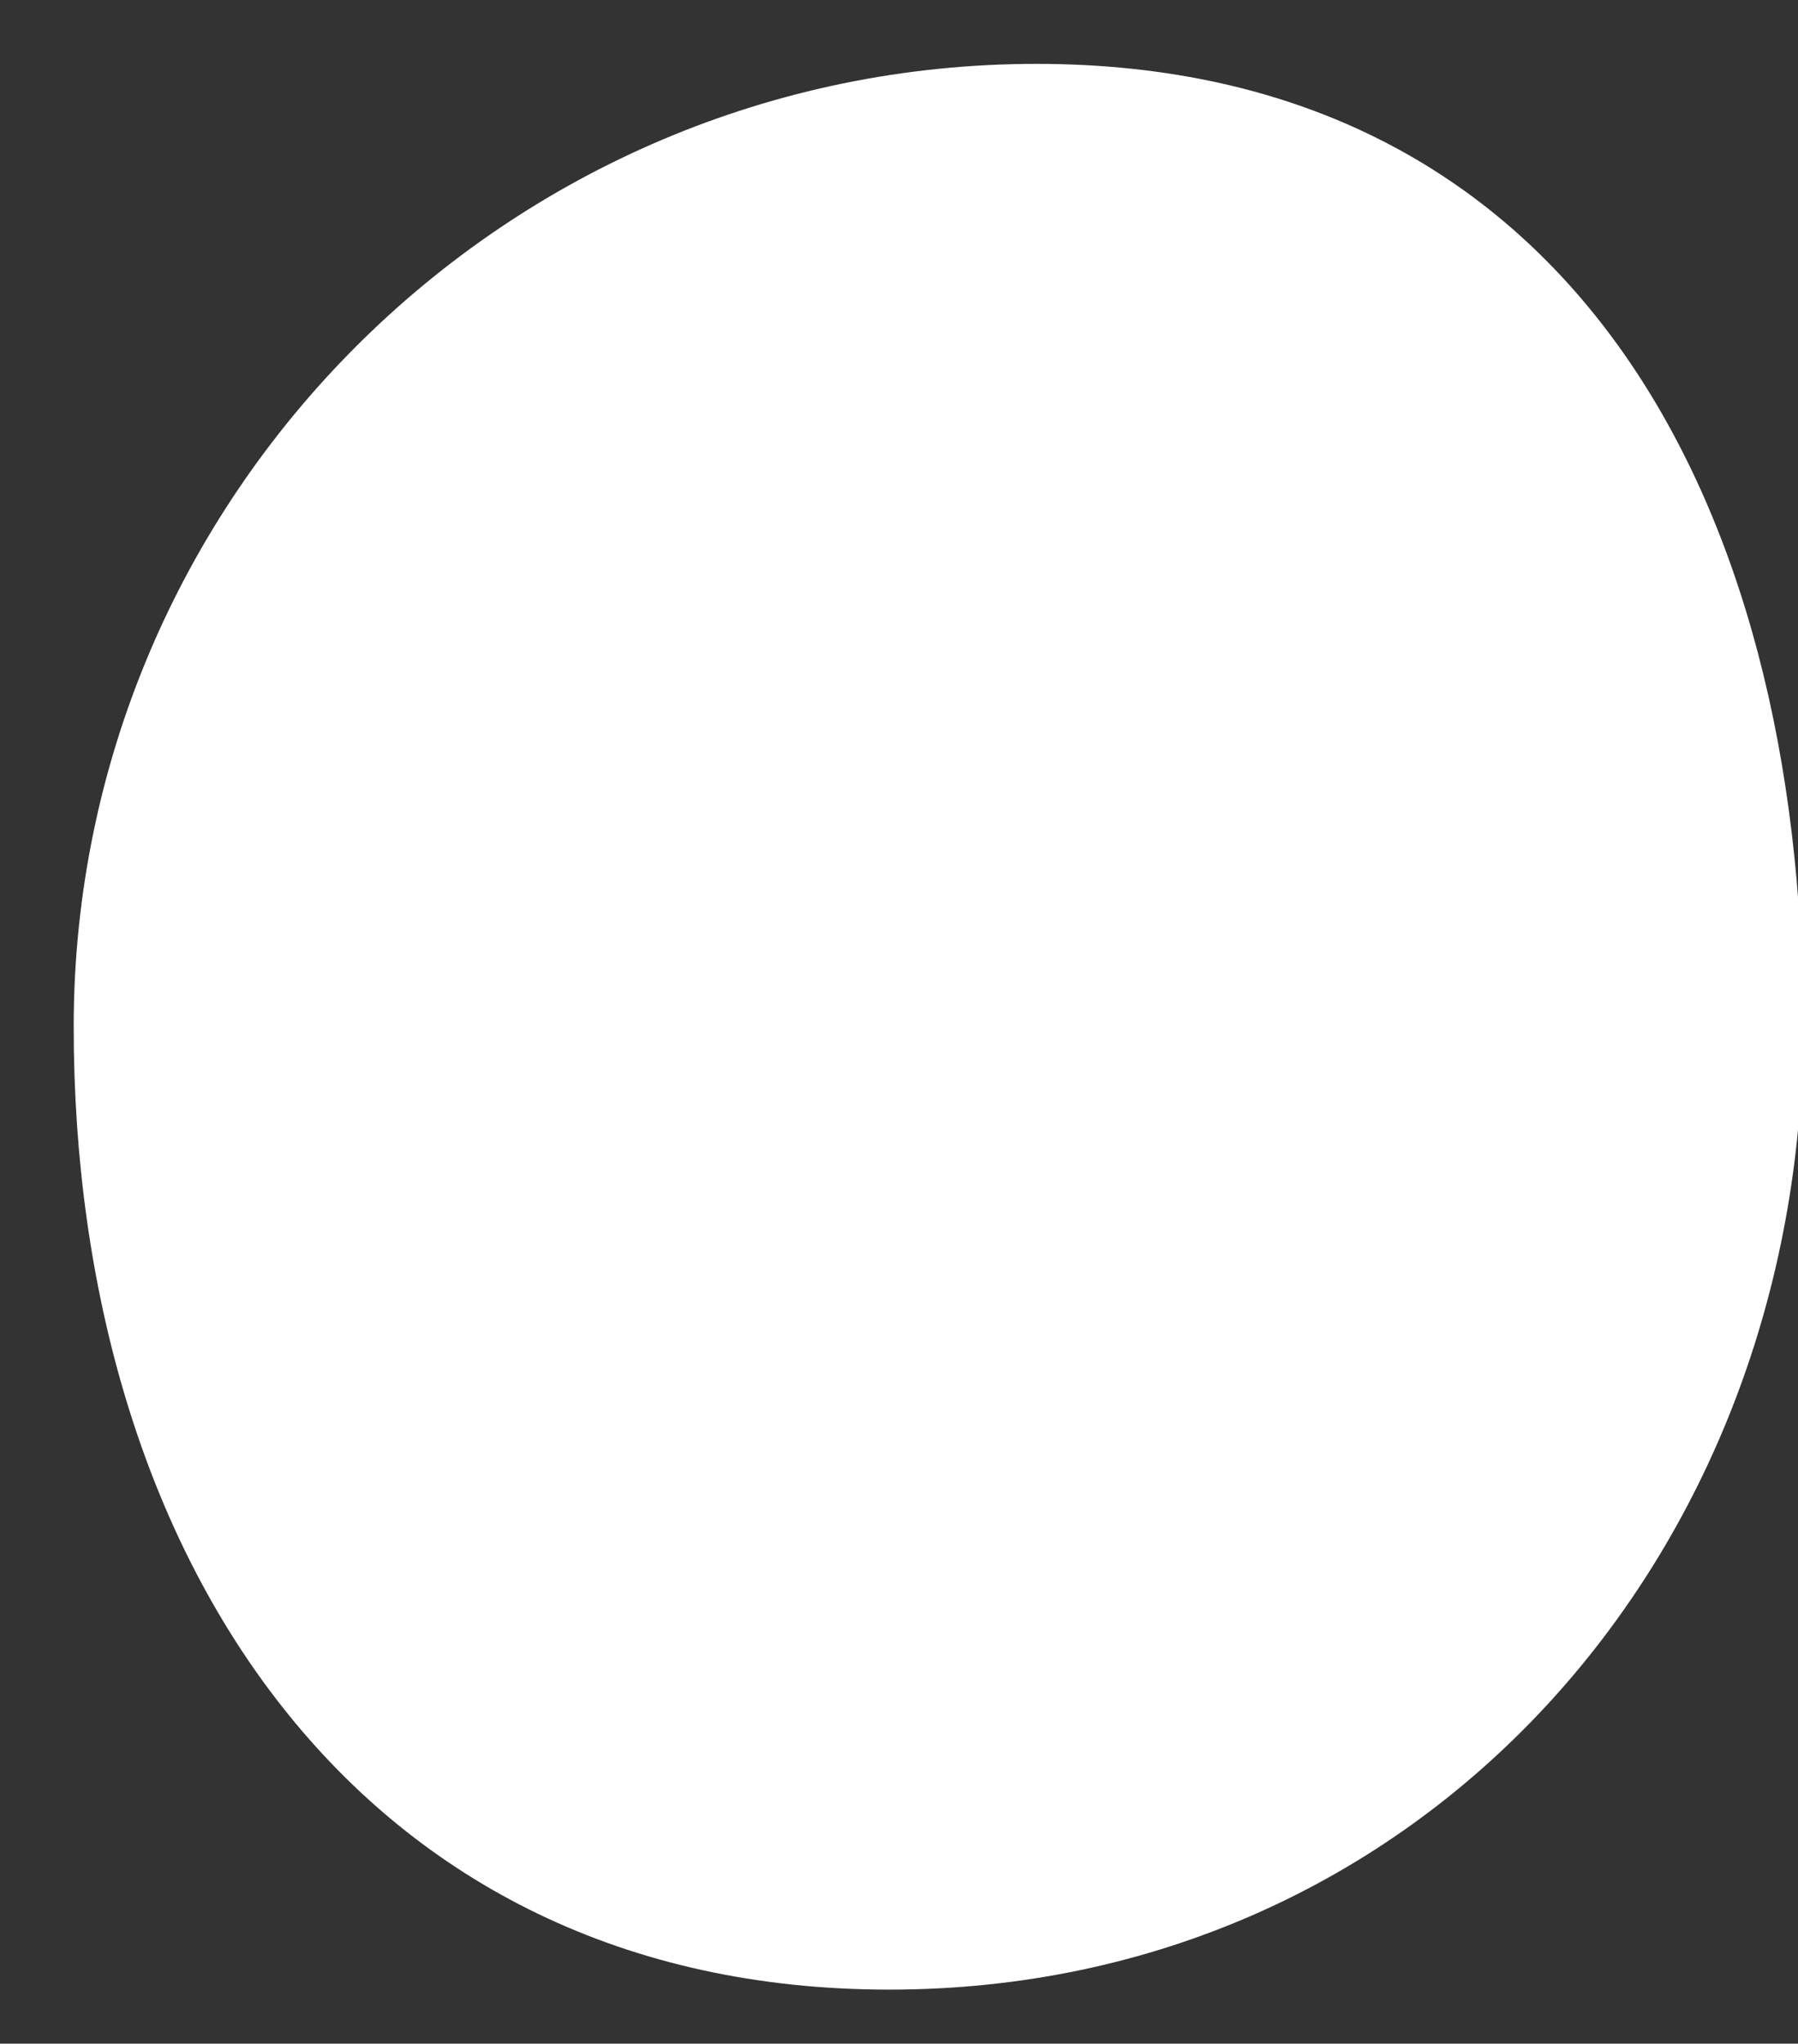
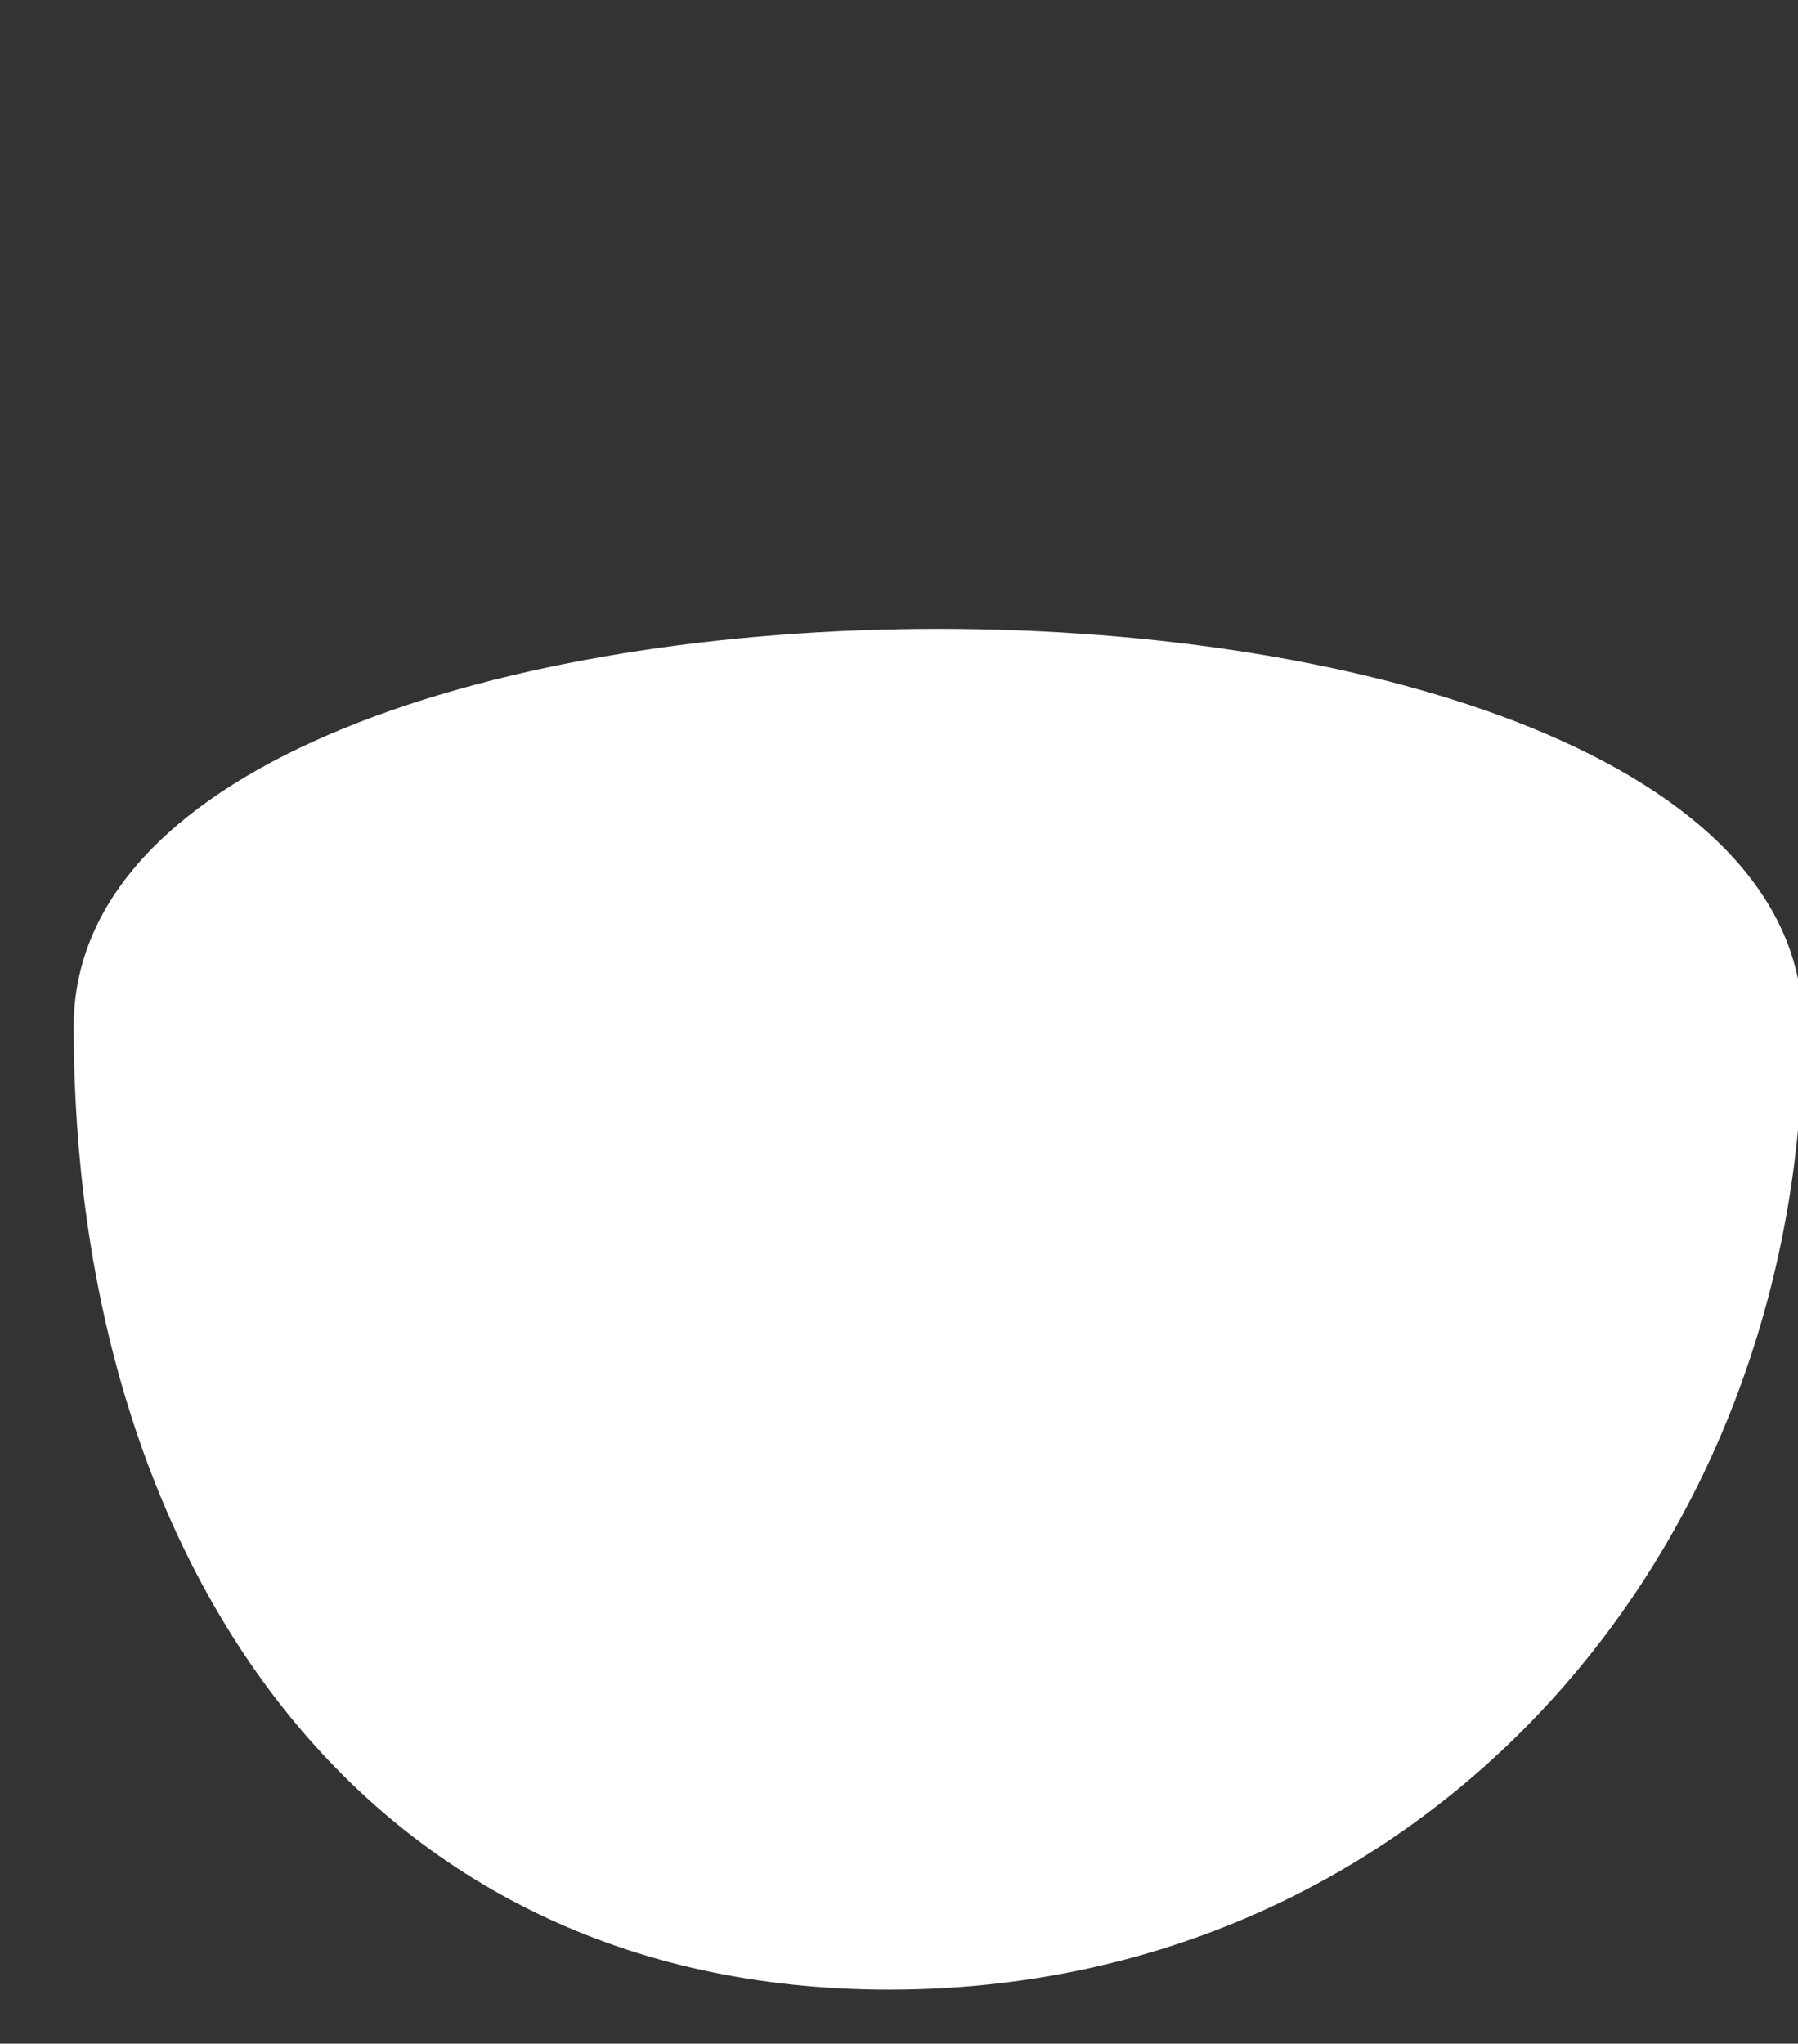
<svg xmlns="http://www.w3.org/2000/svg" version="1.1" id="Ebene_1" x="0px" y="0px" viewBox="0 0 36.6 41.6" style="enable-background:new 0 0 36.6 41.6;" xml:space="preserve">
  <rect x="0" y="0" width="36.6" height="41.6" fill="#333333" stroke="none" />
  <style type="text/css">
	.st0{fill:#FFFFFF;}
</style>
-   <path class="st0" d="M18.1,40.5c10.8,0,18.6-8.8,18.6-19.6c0-10.8-4.8-19.6-15.6-19.6S1.5,10.1,1.5,20.9  C1.5,31.7,7.3,40.5,18.1,40.5" />
+   <path class="st0" d="M18.1,40.5c10.8,0,18.6-8.8,18.6-19.6S1.5,10.1,1.5,20.9  C1.5,31.7,7.3,40.5,18.1,40.5" />
</svg>